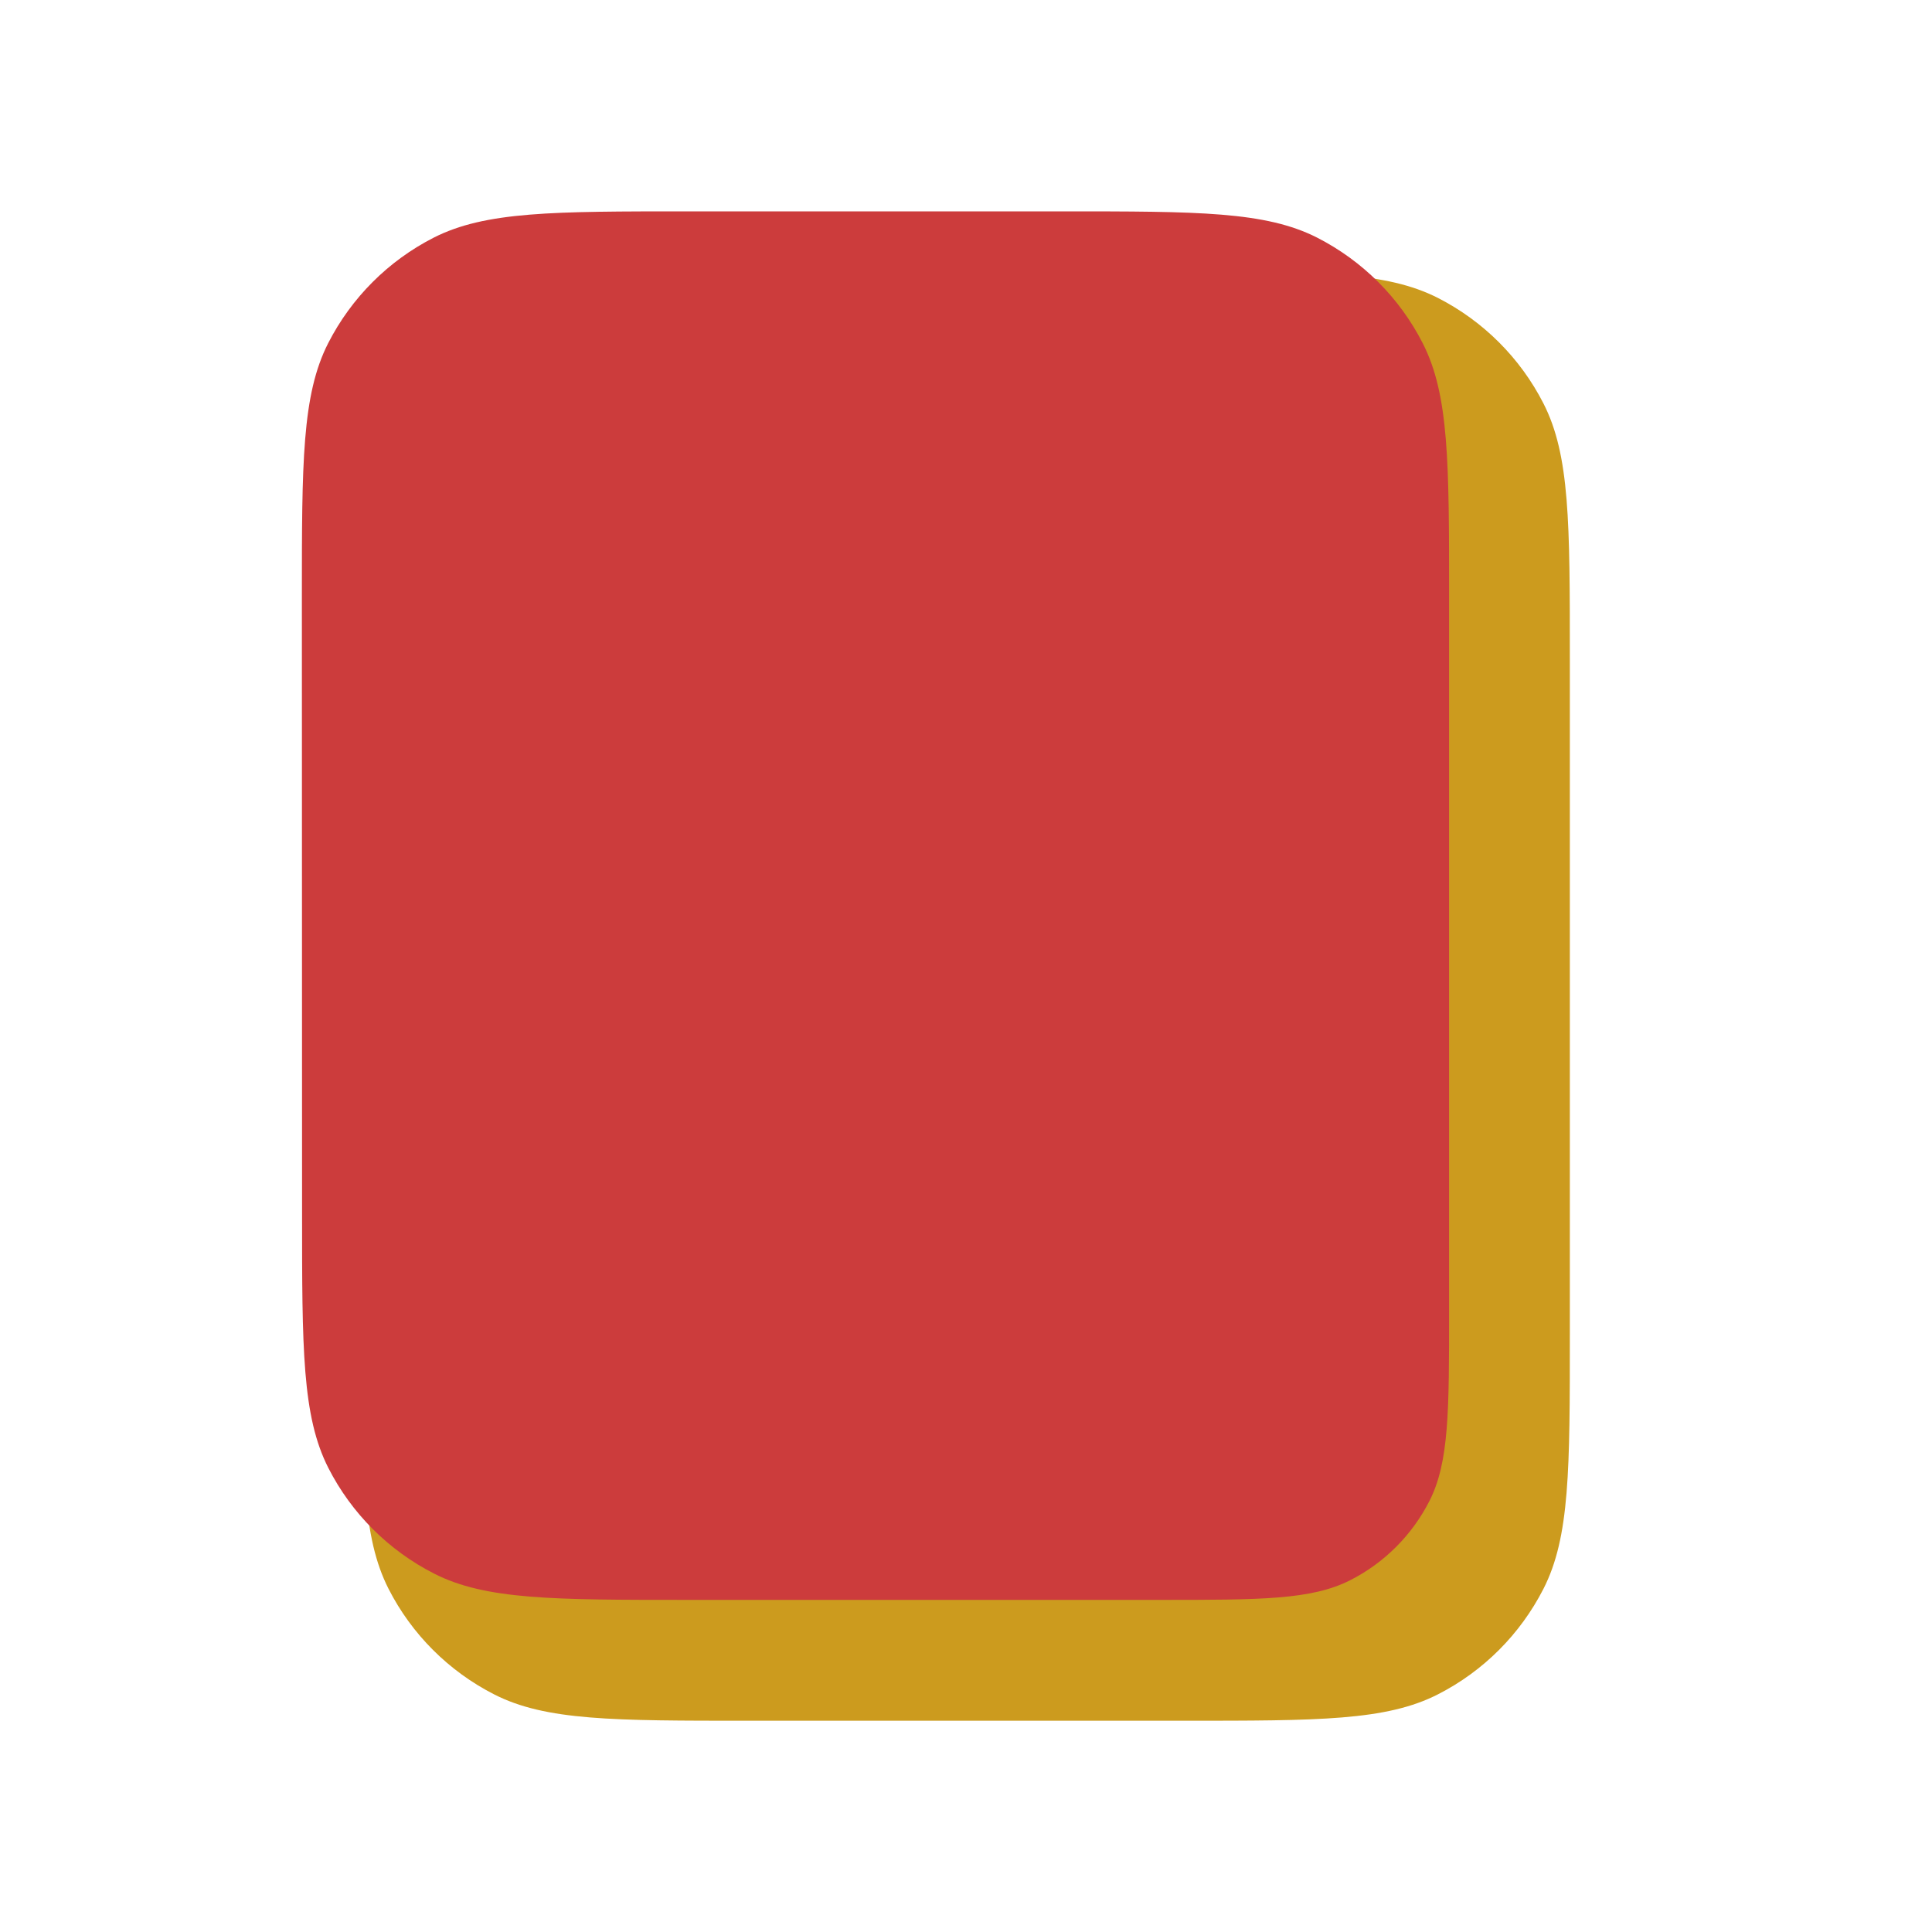
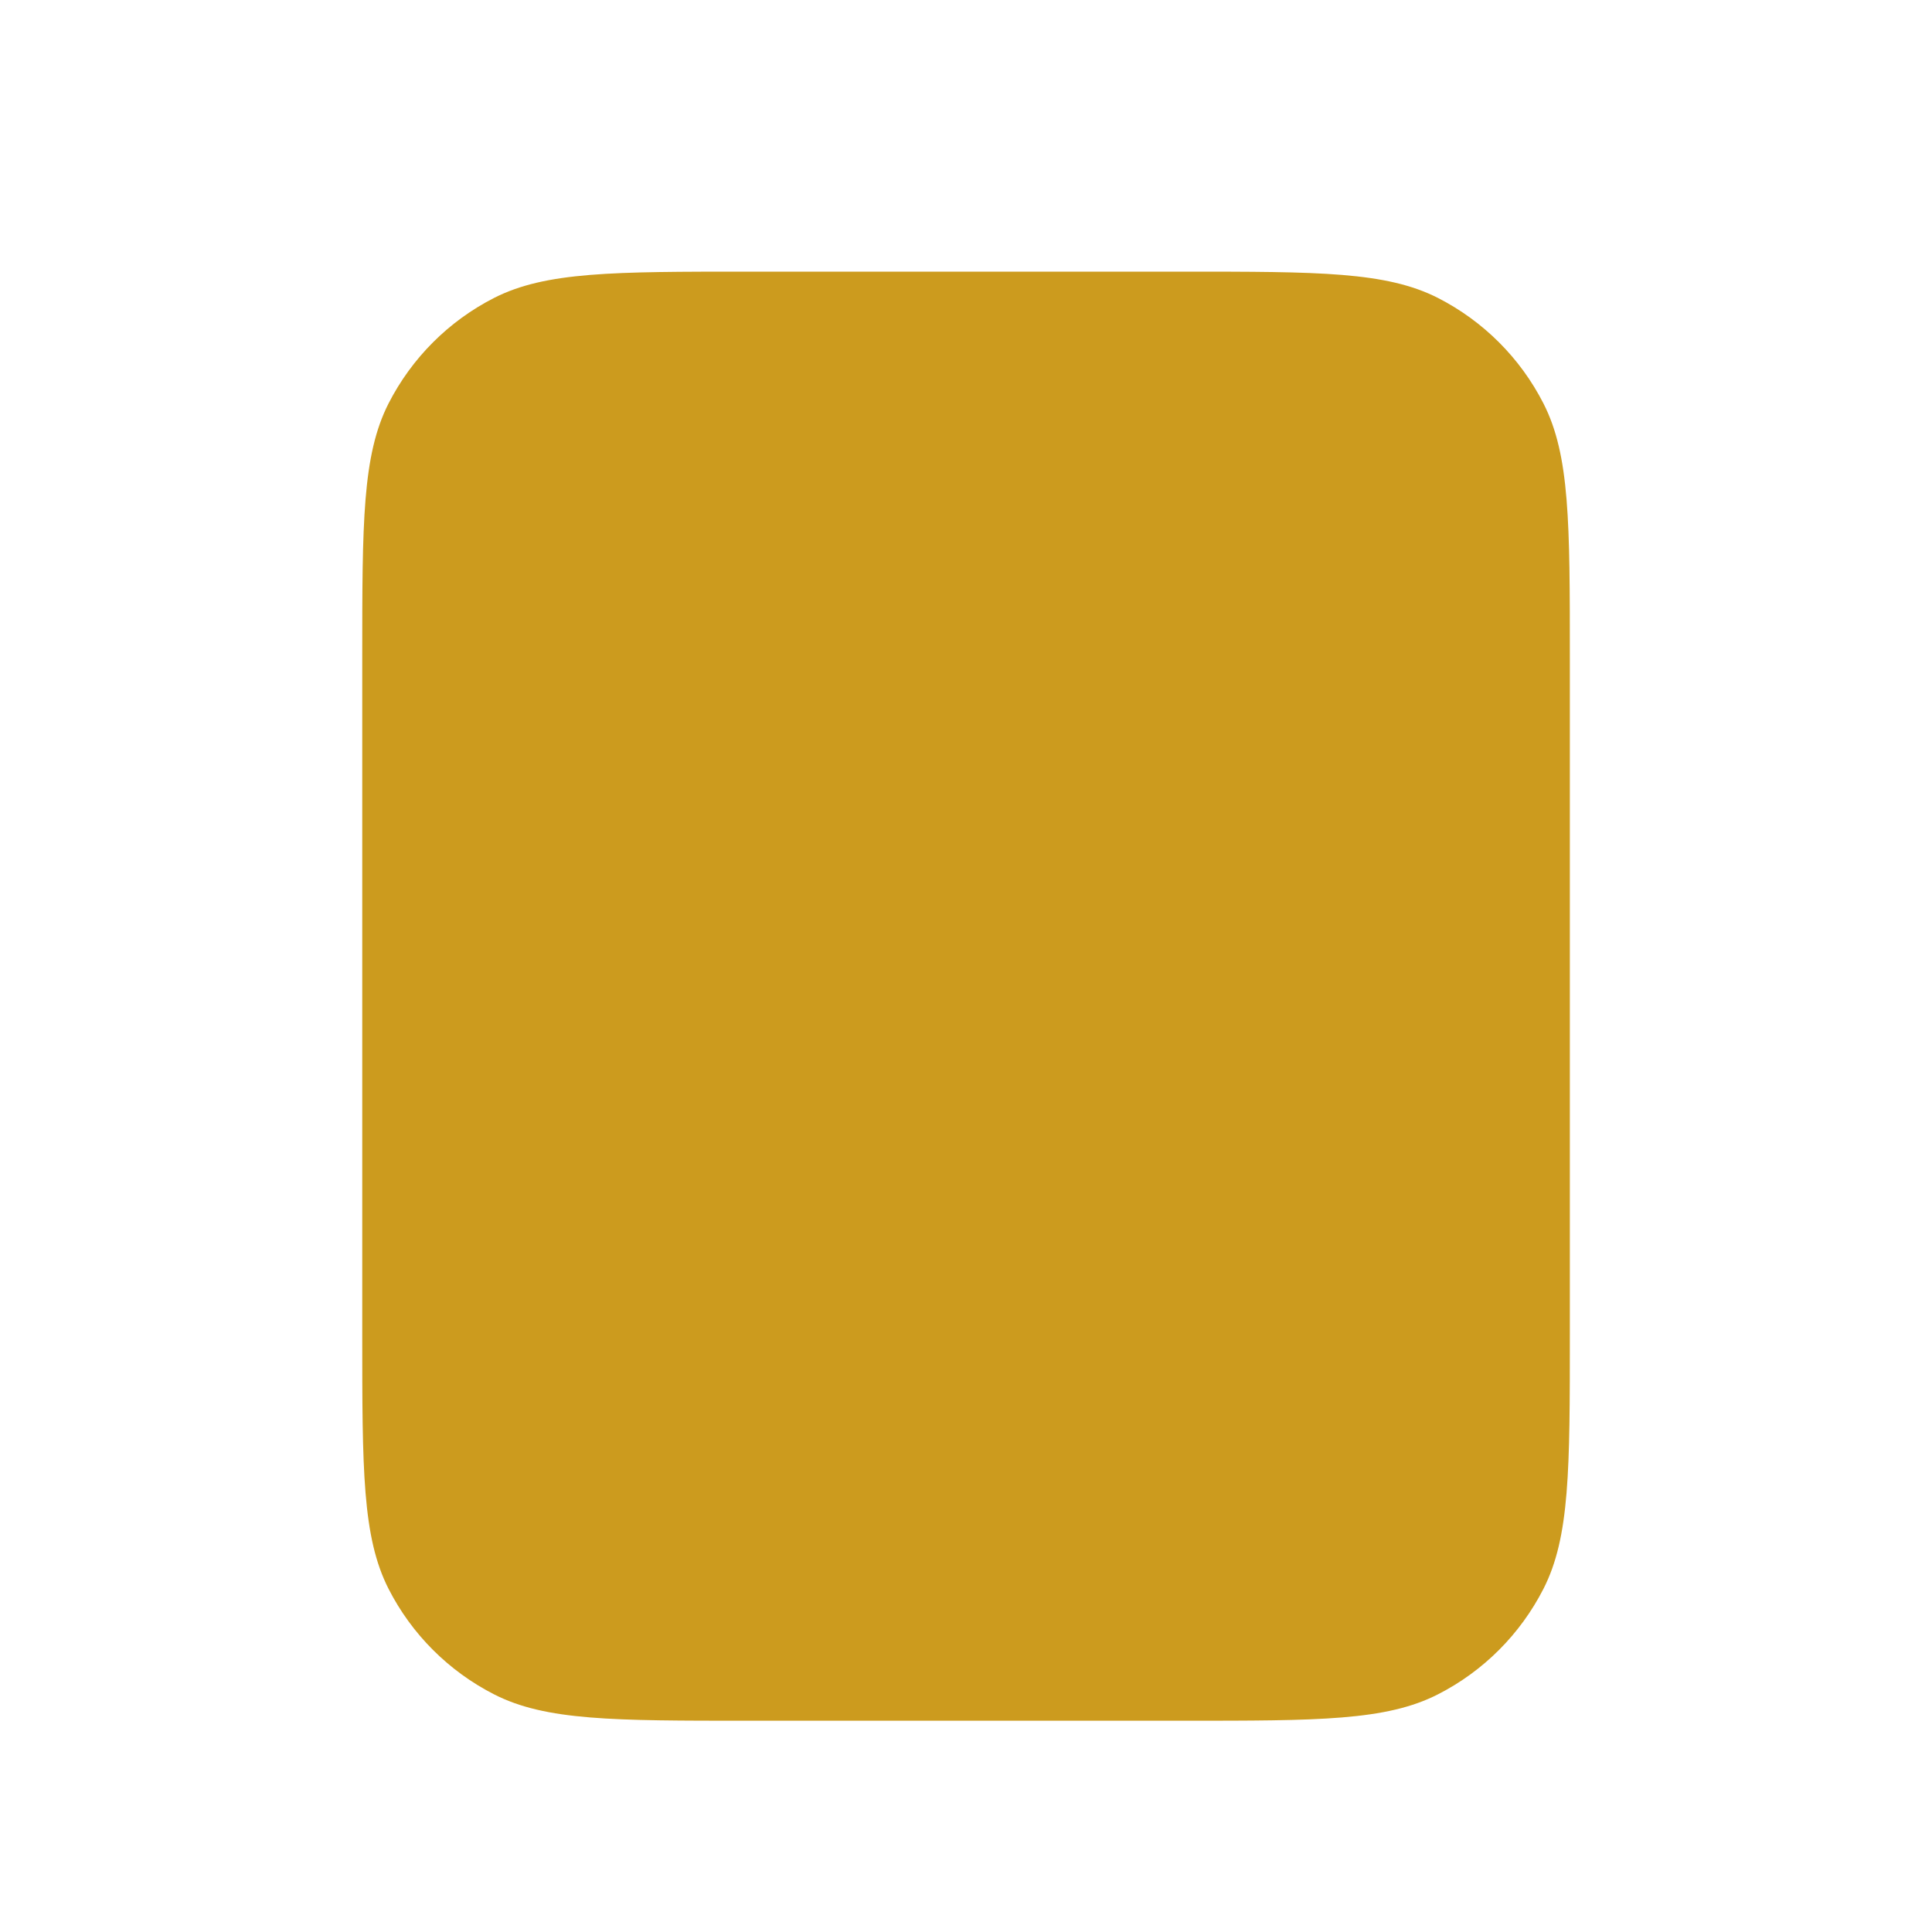
<svg xmlns="http://www.w3.org/2000/svg" fill="none" height="20" viewBox="0 0 20 20" width="20">
  <path d="m3.75 6.812c0-1.4 0-2.1.272-2.635.24-.47.622-.853 1.093-1.093.535-.272 1.235-.272 2.635-.272h4.5c1.4 0 2.1 0 2.635.272.47.24.853.622 1.093 1.093.273.535.273 1.235.273 2.635v7c0 1.4 0 2.1-.273 2.635-.24.47-.622.853-1.093 1.093-.535.273-1.235.273-2.635.273h-4.5c-1.4 0-2.1 0-2.635-.273-.47-.24-.853-.622-1.093-1.093-.272-.535-.272-1.235-.272-2.635z" fill="#cc9b1e" />
-   <path d="m3.125 6.188c0-1.4 0-2.1.272-2.635.24-.47.622-.853 1.093-1.093.535-.272 1.235-.272 2.635-.272h3.875c1.4 0 2.1 0 2.635.272.47.24.853.622 1.093 1.093.273.535.273 1.235.273 2.635v7.375c0 1.05 0 1.575-.204 1.976-.18.353-.467.64-.819.819-.401.204-.926.204-1.976.204h-4.875c-1.4 0-2.1 0-2.635-.273-.47-.24-.853-.622-1.093-1.093-.272-.535-.272-1.235-.272-2.635z" fill="#cc3c3c" />
</svg>